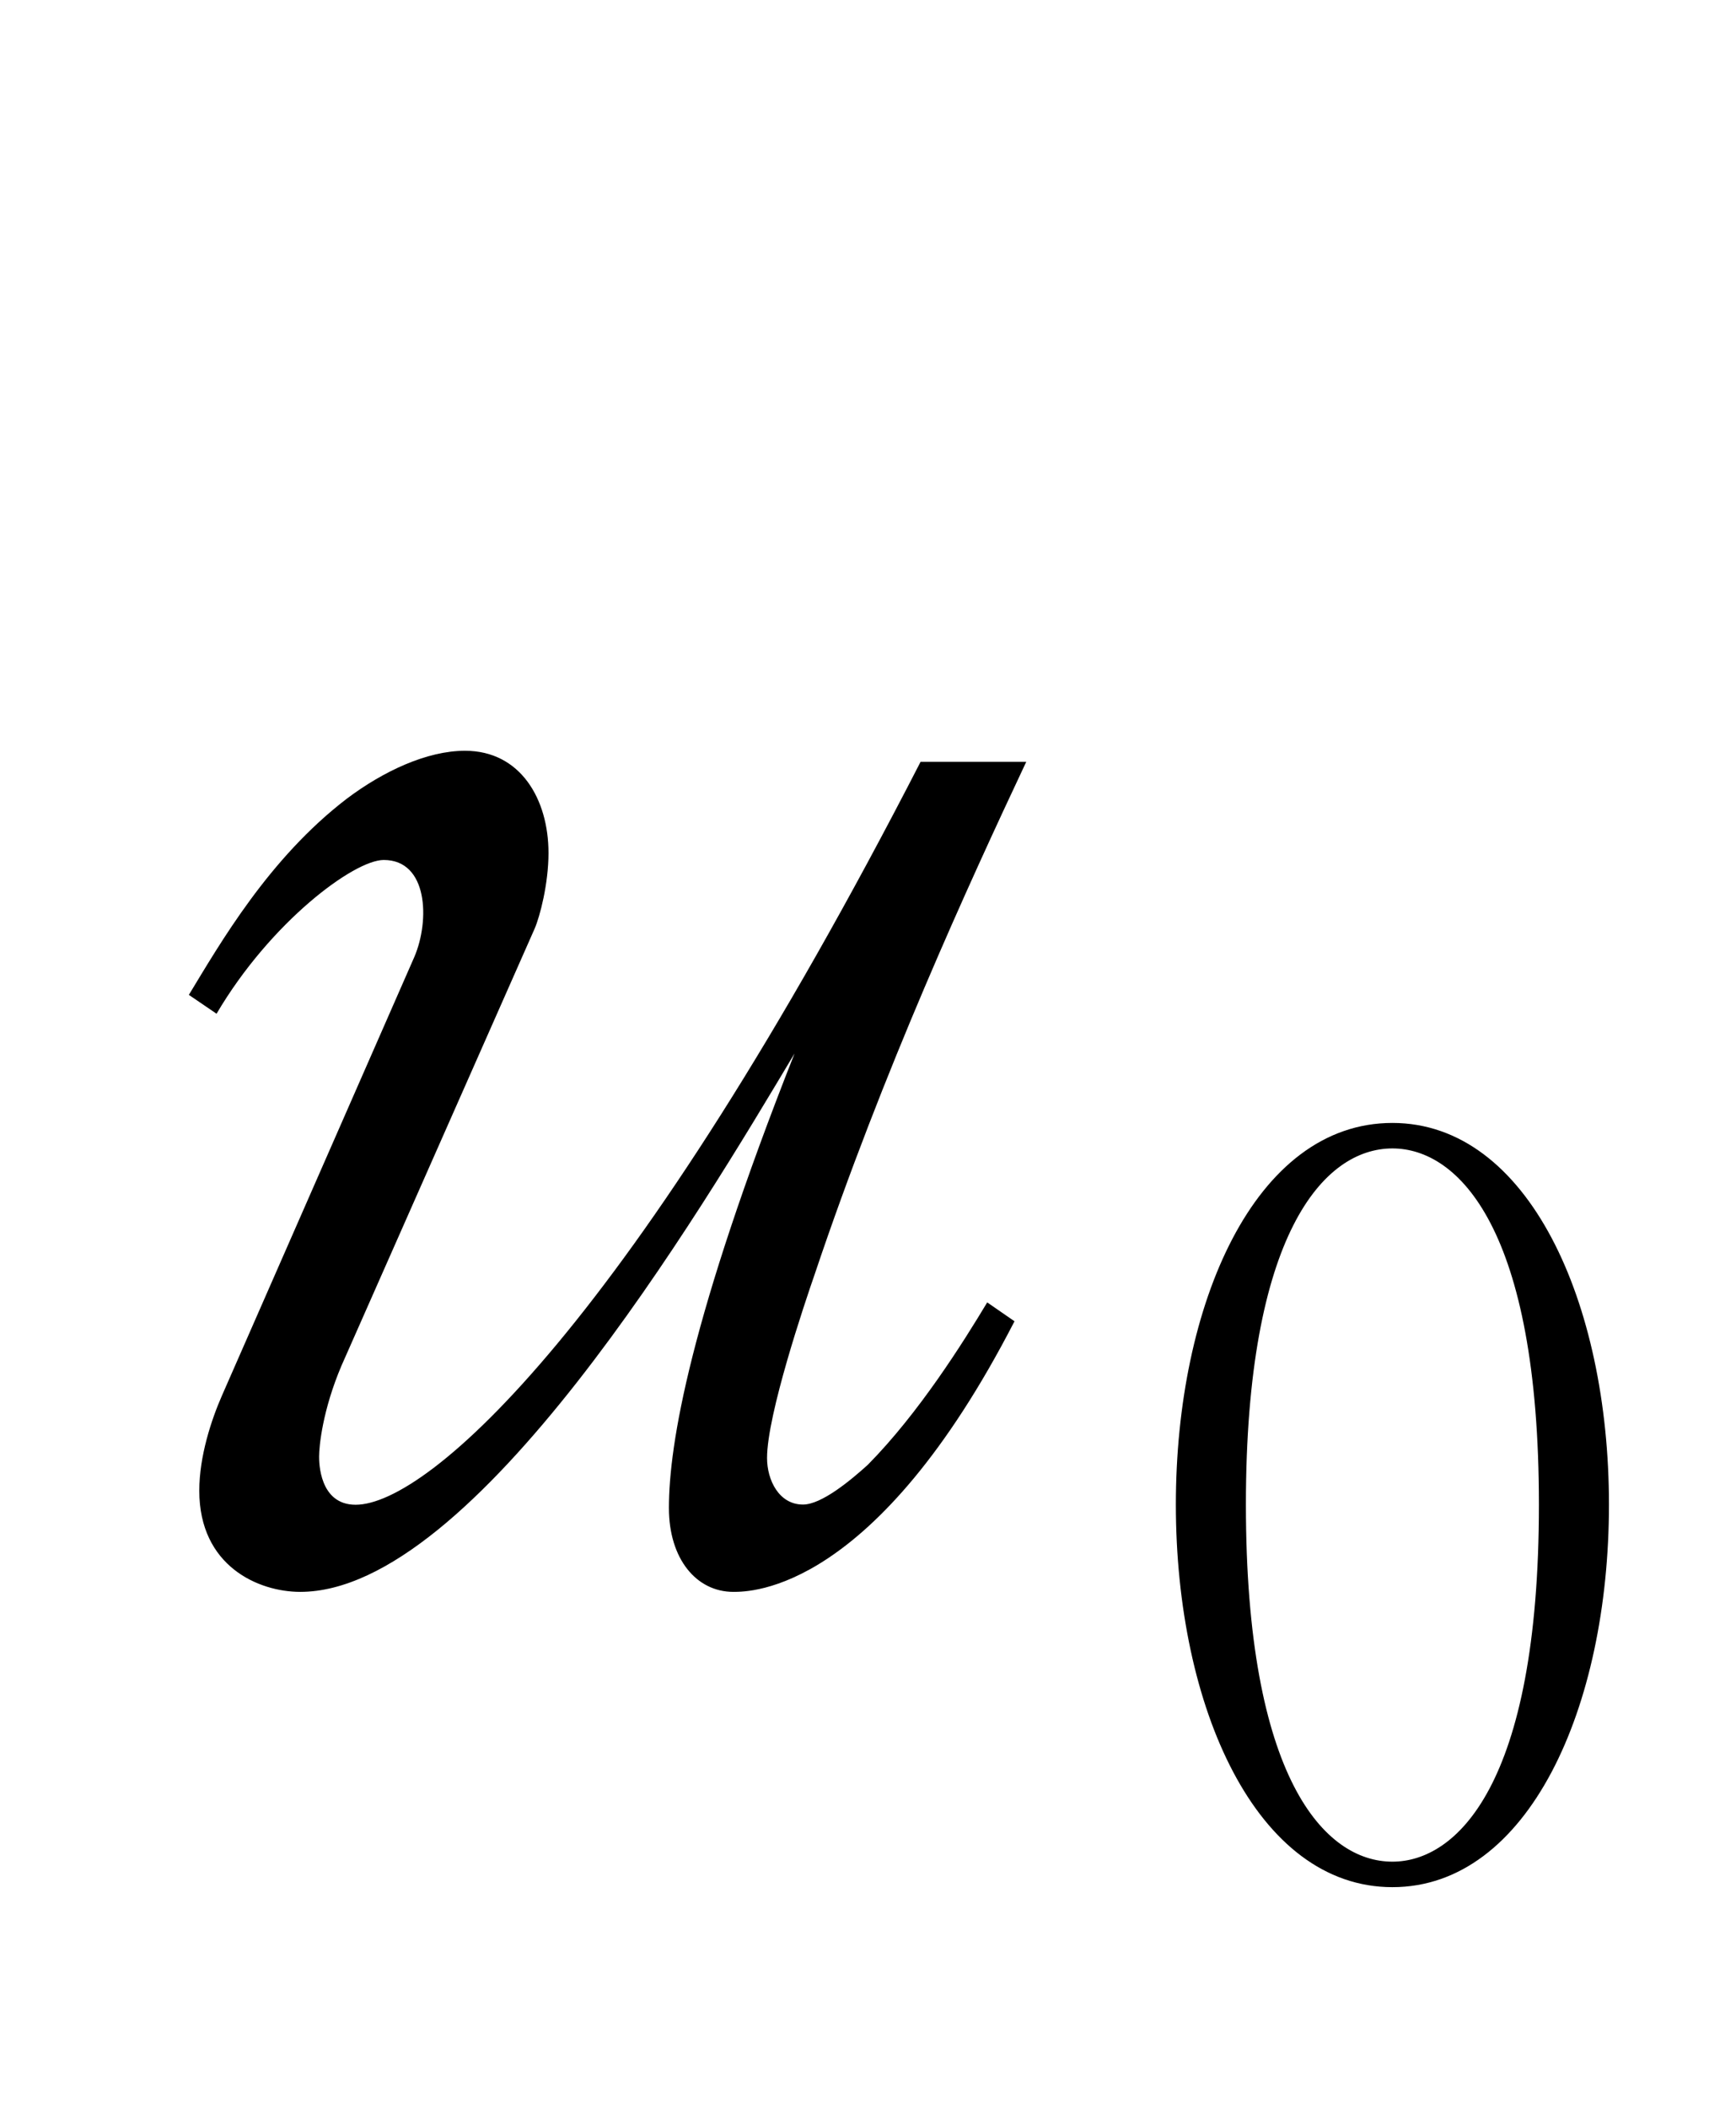
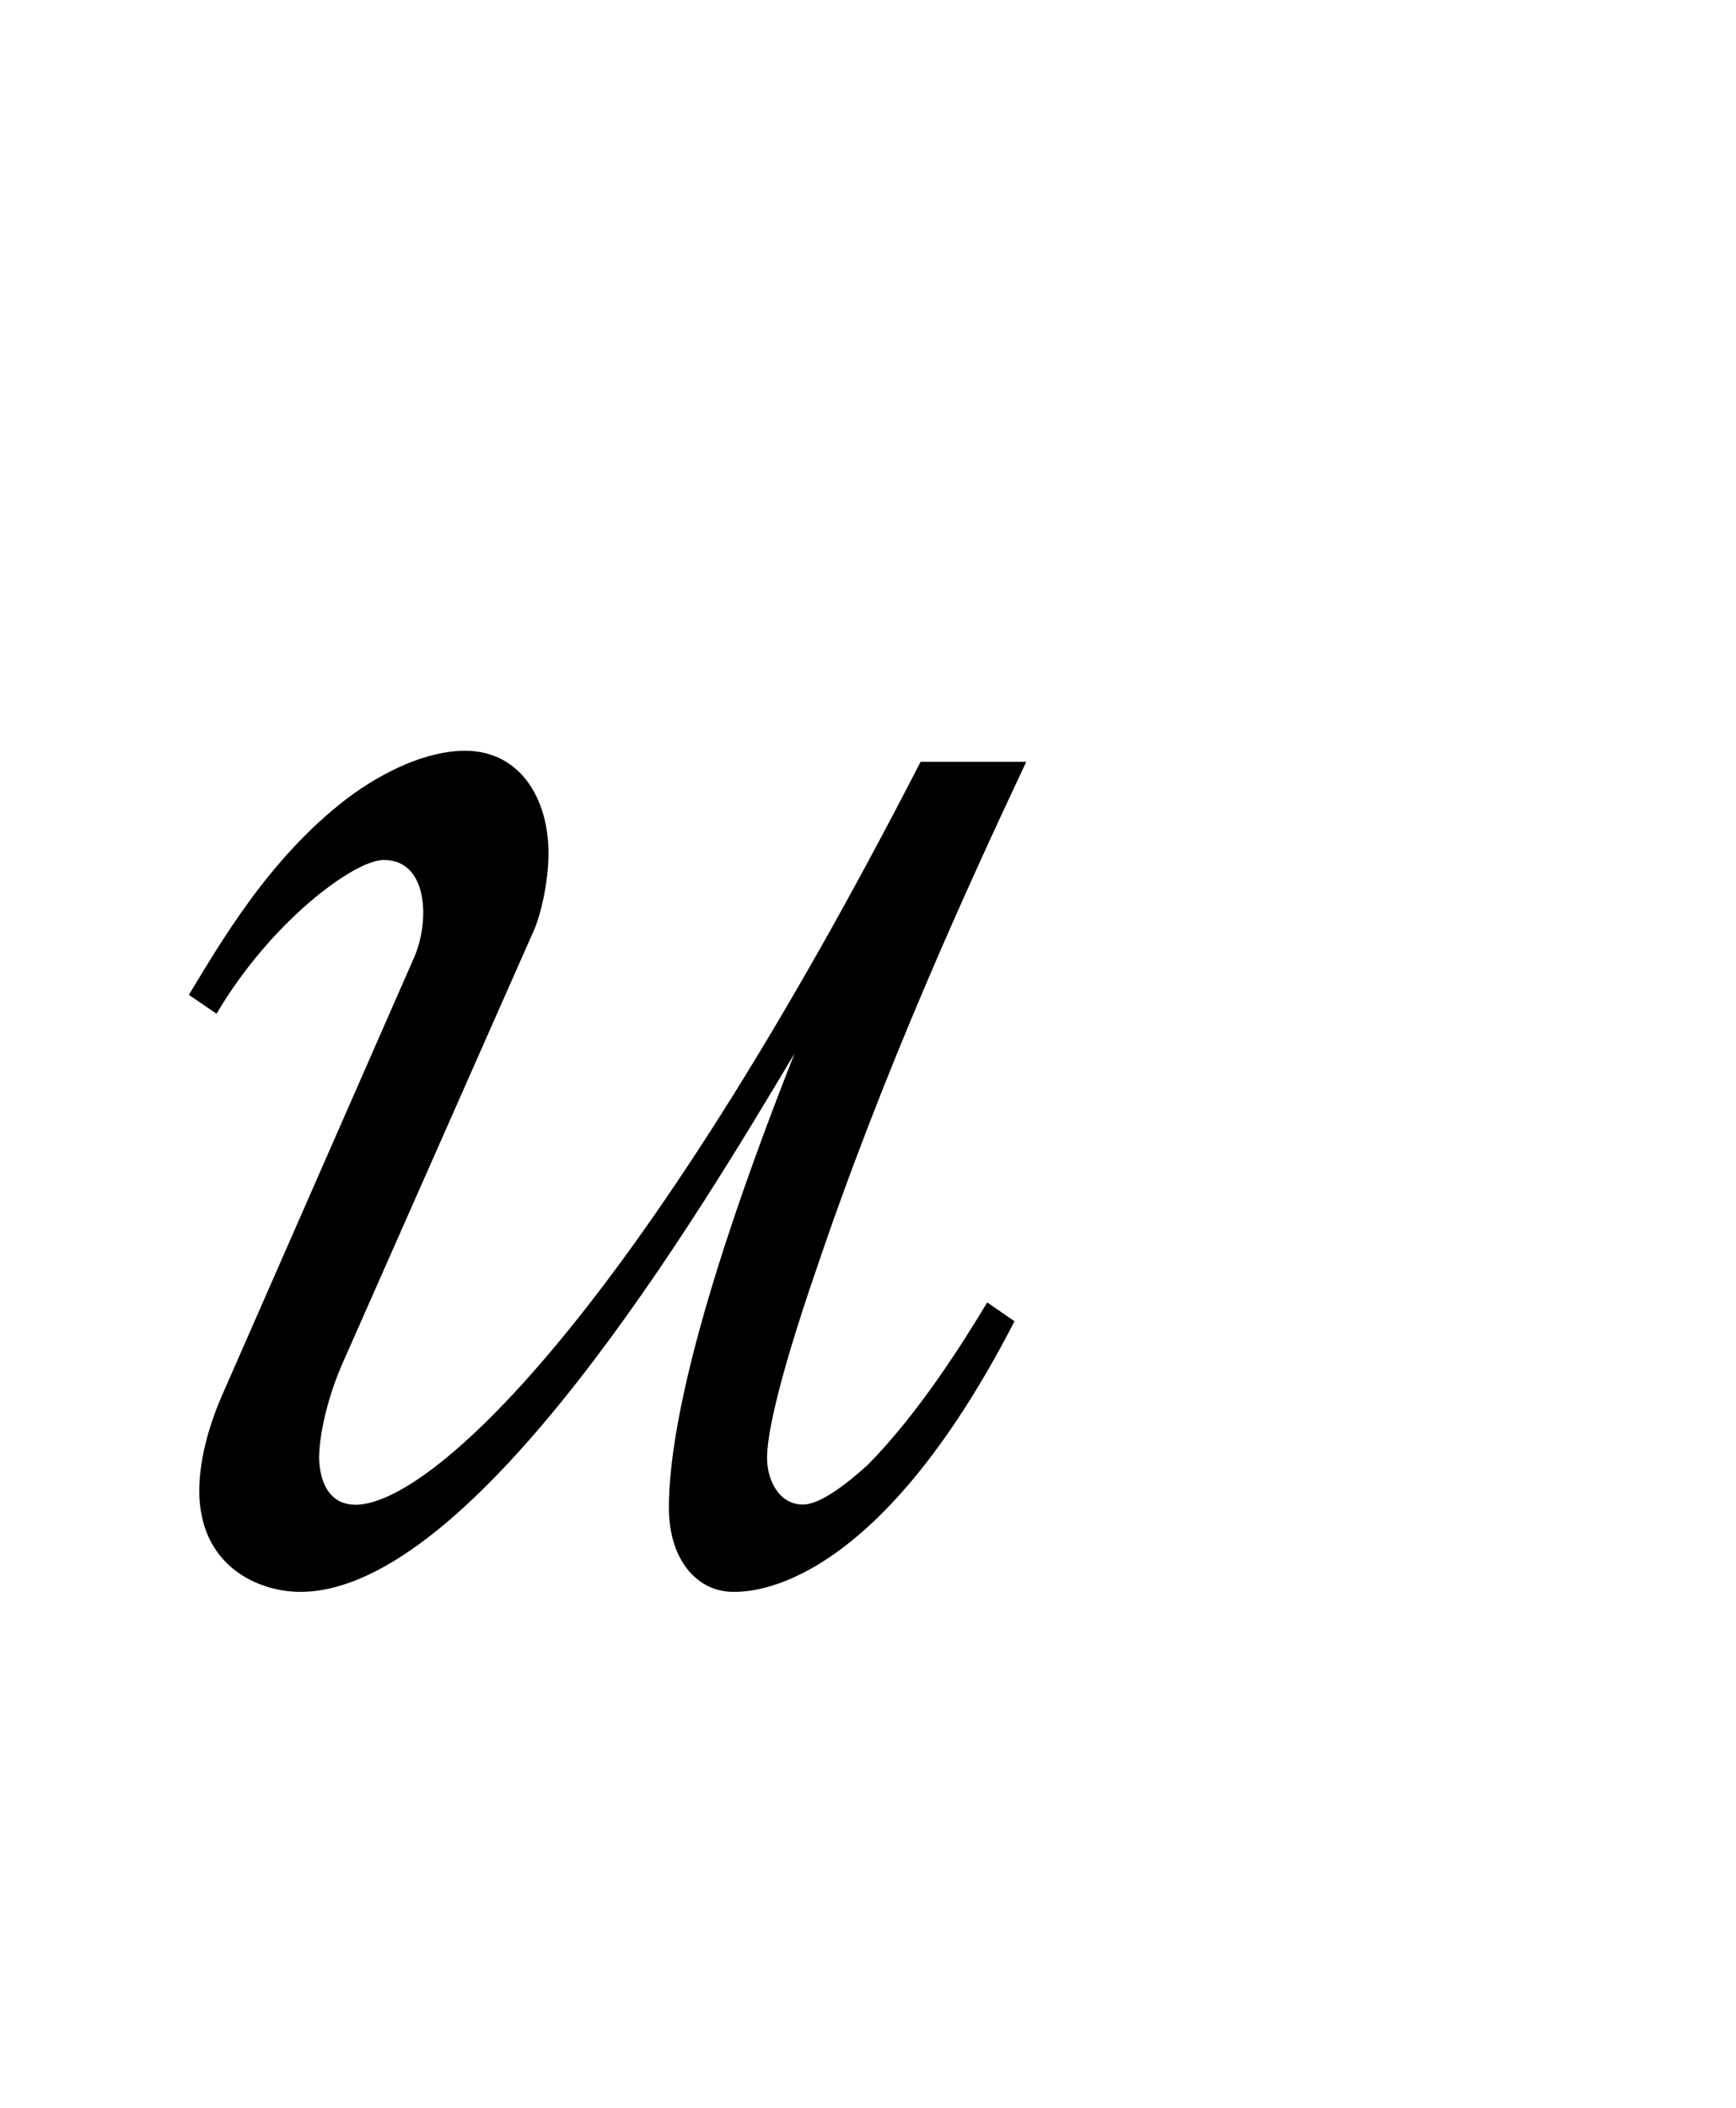
<svg xmlns="http://www.w3.org/2000/svg" xml:space="preserve" version="1.1" fill="black" fill-rule="evenodd" font-style="normal" font-weight="normal" font-stretch="normal" width="8.65pt" height="10.5pt" viewBox="0 0 8.65 10.5">
  <defs>
    <clipPath id="c0">
      <rect x="0" y="0" width="8.65" height="10.5" fill="none" clip-rule="evenodd" />
    </clipPath>
    <clipPath id="c1">
      <rect x="-1" y="-1" width="597.276" height="843.89" fill="none" clip-rule="evenodd" />
    </clipPath>
    <clipPath id="c2">
      <rect x="0" y="0" width="595.276" height="841.89" fill="none" clip-rule="evenodd" />
    </clipPath>
    <clipPath id="c3">
      <rect x="0" y="0" width="595.276" height="841.89" fill="none" clip-rule="evenodd" />
    </clipPath>
    <clipPath id="c4">
      <rect x="0" y="0" width="595.276" height="841.89" fill="none" clip-rule="nonzero" />
    </clipPath>
    <clipPath id="c5">
      <path d="M55.275,639.81h94.434v136.174h-94.434v-136.174z" fill="none" clip-rule="nonzero" />
    </clipPath>
    <clipPath id="c6">
      <rect x="0" y="0" width="595.276" height="841.89" fill="none" clip-rule="nonzero" />
    </clipPath>
    <clipPath id="c7">
      <path d="M78.652,132.52h182.854v118.753h-182.854v-118.753z" fill="none" clip-rule="nonzero" />
    </clipPath>
    <clipPath id="c8">
      <path d="M328.555,94.251h193.283v93.901h-193.283v-93.901z" fill="none" clip-rule="nonzero" />
    </clipPath>
  </defs>
  <g clip-path="url(#c0)">
    <g>
      <view viewBox="0 0 8.65 10.5" id="p1" />
    </g>
    <g transform="translate(-445.1,-244.15)" clip-path="url(#c1)">
      <g clip-path="url(#c2)">
        <g transform="matrix(1,0,0,-1,0,841.89)" clip-path="url(#c3)">
          <g stroke-opacity="0">
            <path d="M4.613,-4.027h-.527c-1.437,2.797 -2.453,3.701 -2.815,3.701c-.182,0 -.182,-.214 -.182,-.24c0,-.052 .017,-.231 .112,-.454l.962,-2.176c.026,-.06 .069,-.223 .069,-.377c0,-.267 -.139,-.509 -.416,-.509c-.19,0 -.407,.102 -.588,.238c-.39,.298 -.633,.723 -.788,.978l.138,.094c.269,-.457 .685,-.766 .833,-.766c.221,0 .23,.301 .153,.482l-.959,2.186c-.053,.121 -.113,.302 -.113,.474c0,.376 .295,.504 .503,.504c.866,0 1.992,-1.893 2.463,-2.682c-.52,1.316 -.626,1.947 -.626,2.264c0,.254 .137,.418 .321,.418c.088,0 .707,0 1.401,-1.348l-.136,-.094c-.119,.198 -.34,.551 -.595,.809c-.085,.077 -.23,.198 -.323,.198c-.119,0 -.179,-.121 -.179,-.232c0,-.216 .187,-.77 .238,-.917c.34,-1.012 .765,-1.938 1.054,-2.552z" fill-rule="nonzero" transform="matrix(1,0,0,-1,445.601,589.918)" />
          </g>
          <g stroke-opacity="0">
-             <path d="M2.285,-1.811c0,-1.008 -.403,-1.901 -1.079,-1.901c-.686,0 -1.079,.903 -1.079,1.901c0,1.013 .403,1.906 1.079,1.906c.676,0 1.079,-.893 1.079,-1.906zm-.349,0c0,1.405 -.415,1.779 -.73,1.779c-.338,0 -.73,-.415 -.73,-1.779c0,-1.345 .387,-1.774 .73,-1.774c.329,0 .73,.4 .73,1.774z" fill-rule="nonzero" transform="matrix(1,0,0,-1,450.832,588.434)" />
-           </g>
+             </g>
          <g stroke-opacity="0">
            <path d="M.754,1.088c.665,-.444 1.096,-1.016 1.096,-1.511c0,-.452 -.337,-.666 -.622,-.666c-.362,0 -.63,.307 -.63,.623c0,.256 .173,.486 .415,.571c.069,.026 .129,.052 .129,.162c0,.111 -.069,.324 -.492,.666l.104,.154z" fill-rule="nonzero" transform="matrix(1,0,0,-1,453.311,589.918)" />
          </g>
        </g>
      </g>
    </g>
  </g>
</svg>